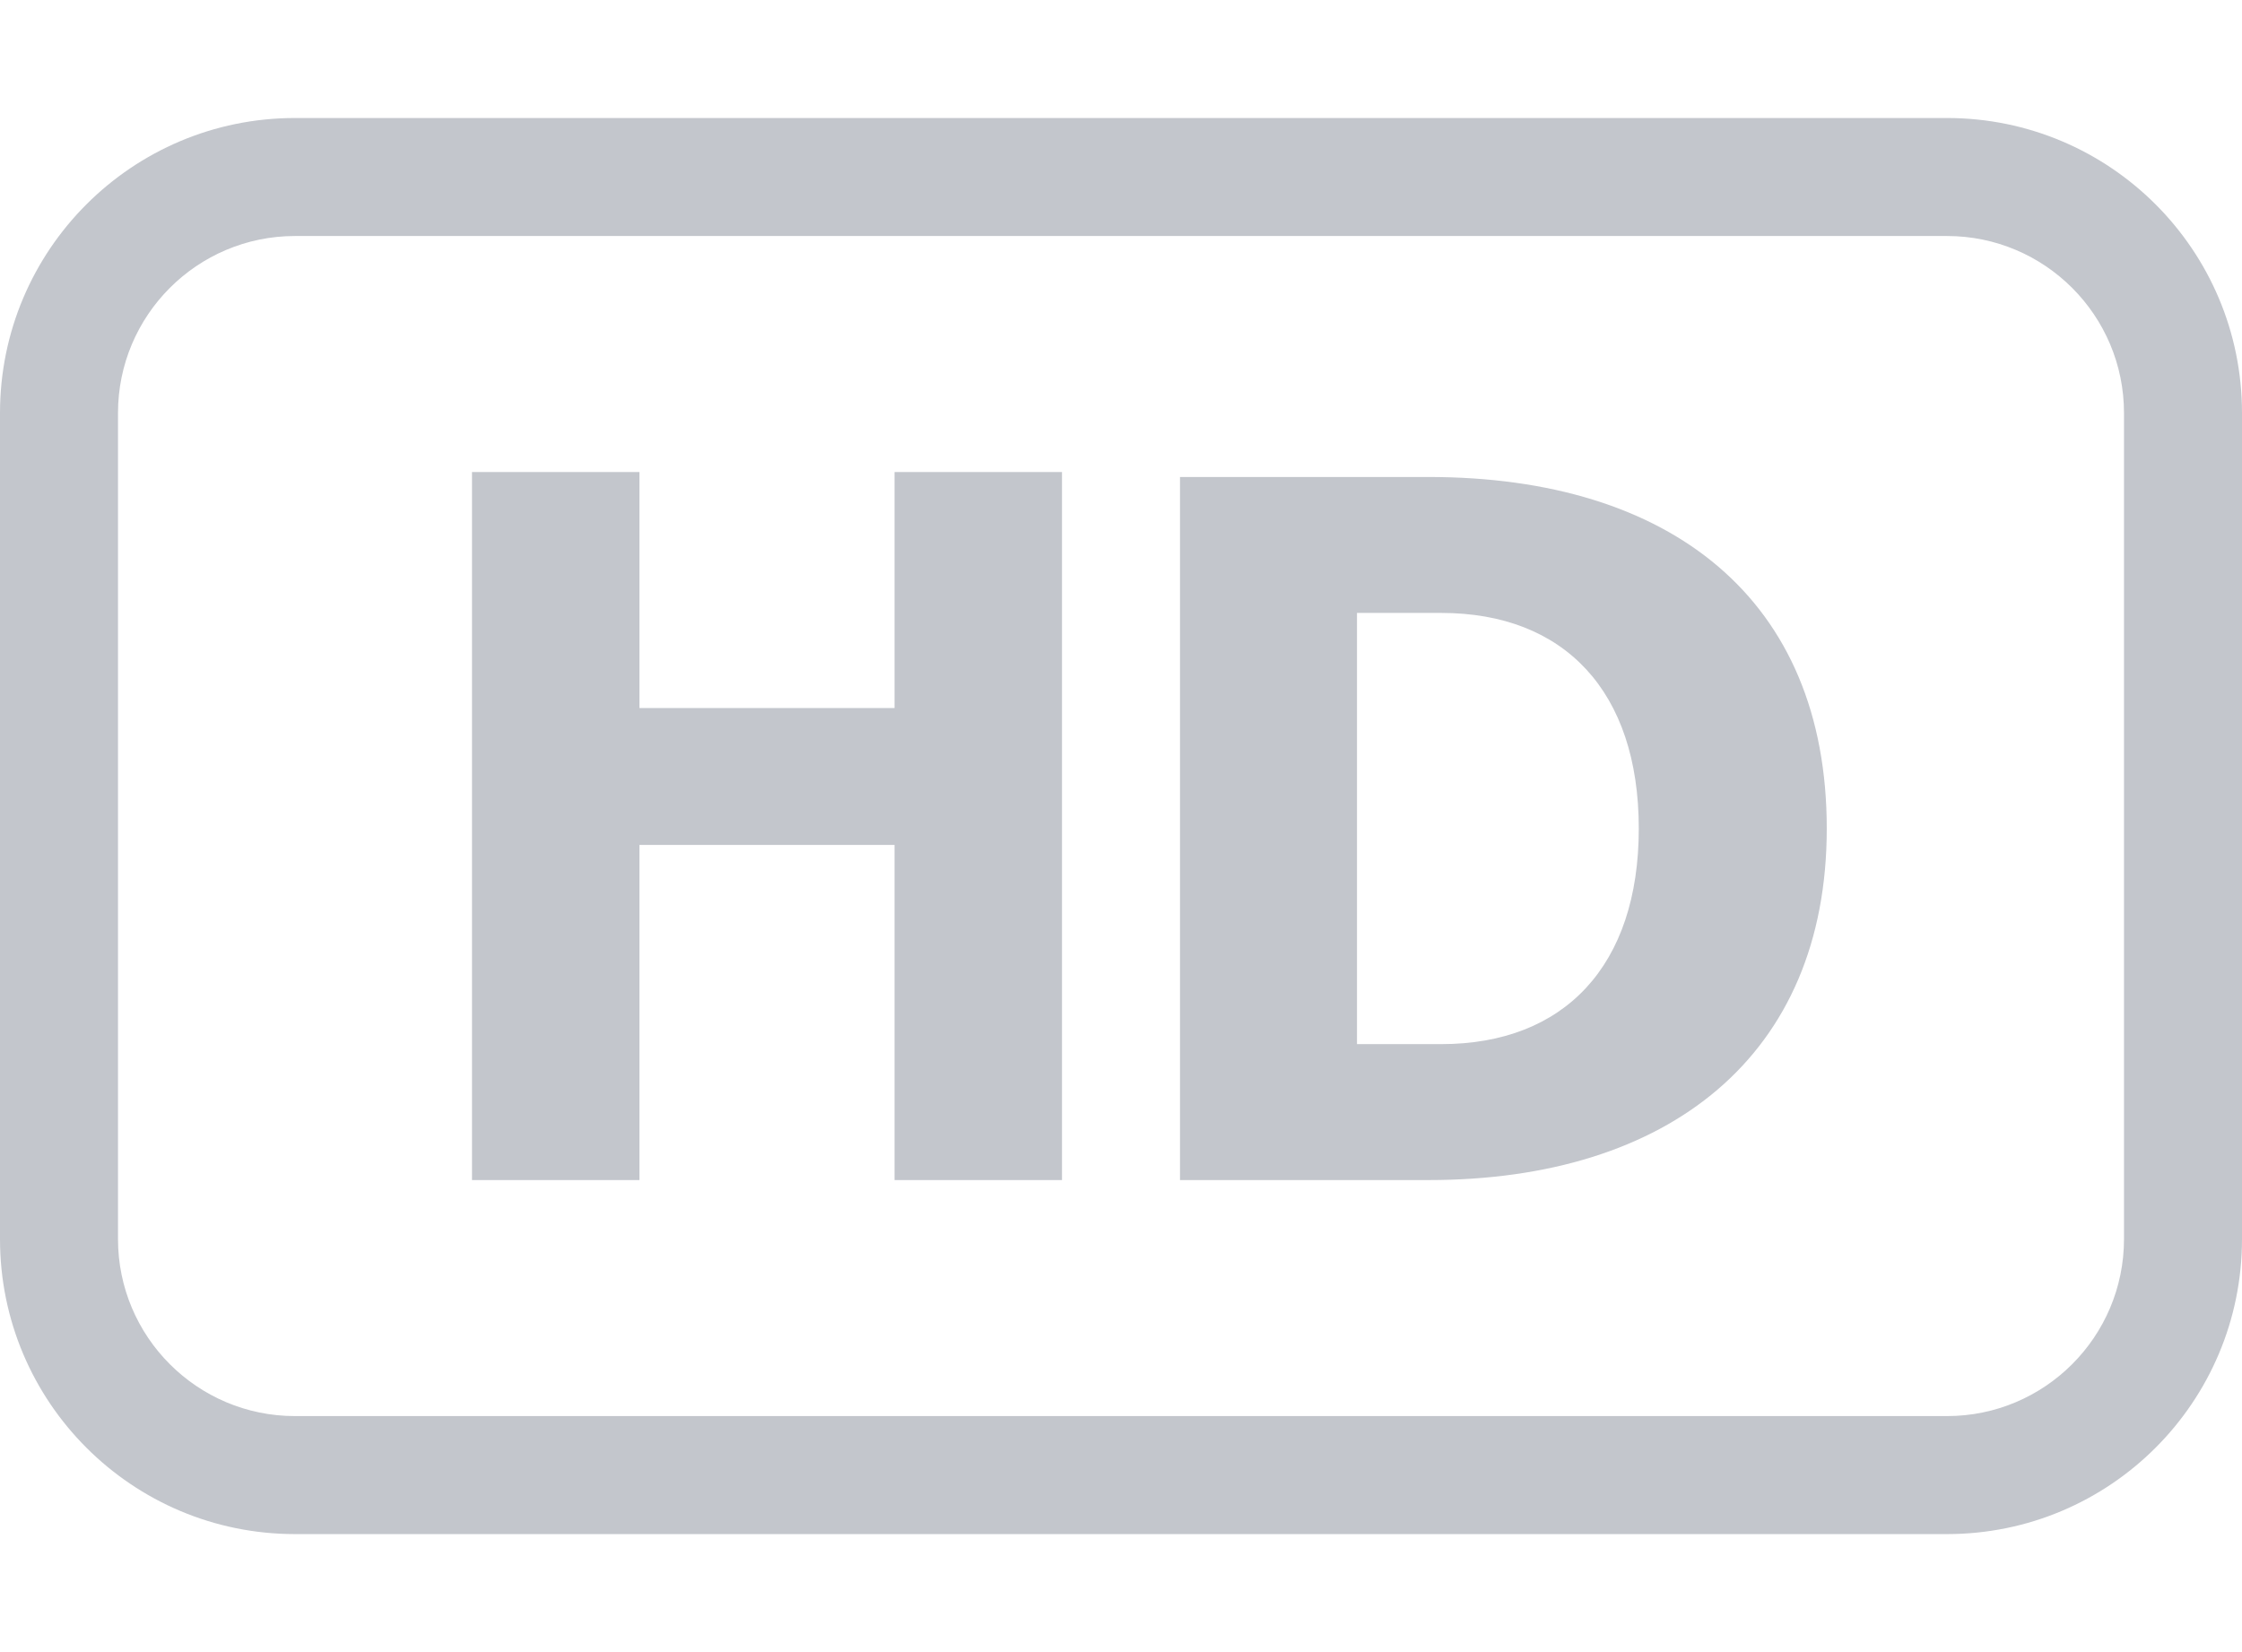
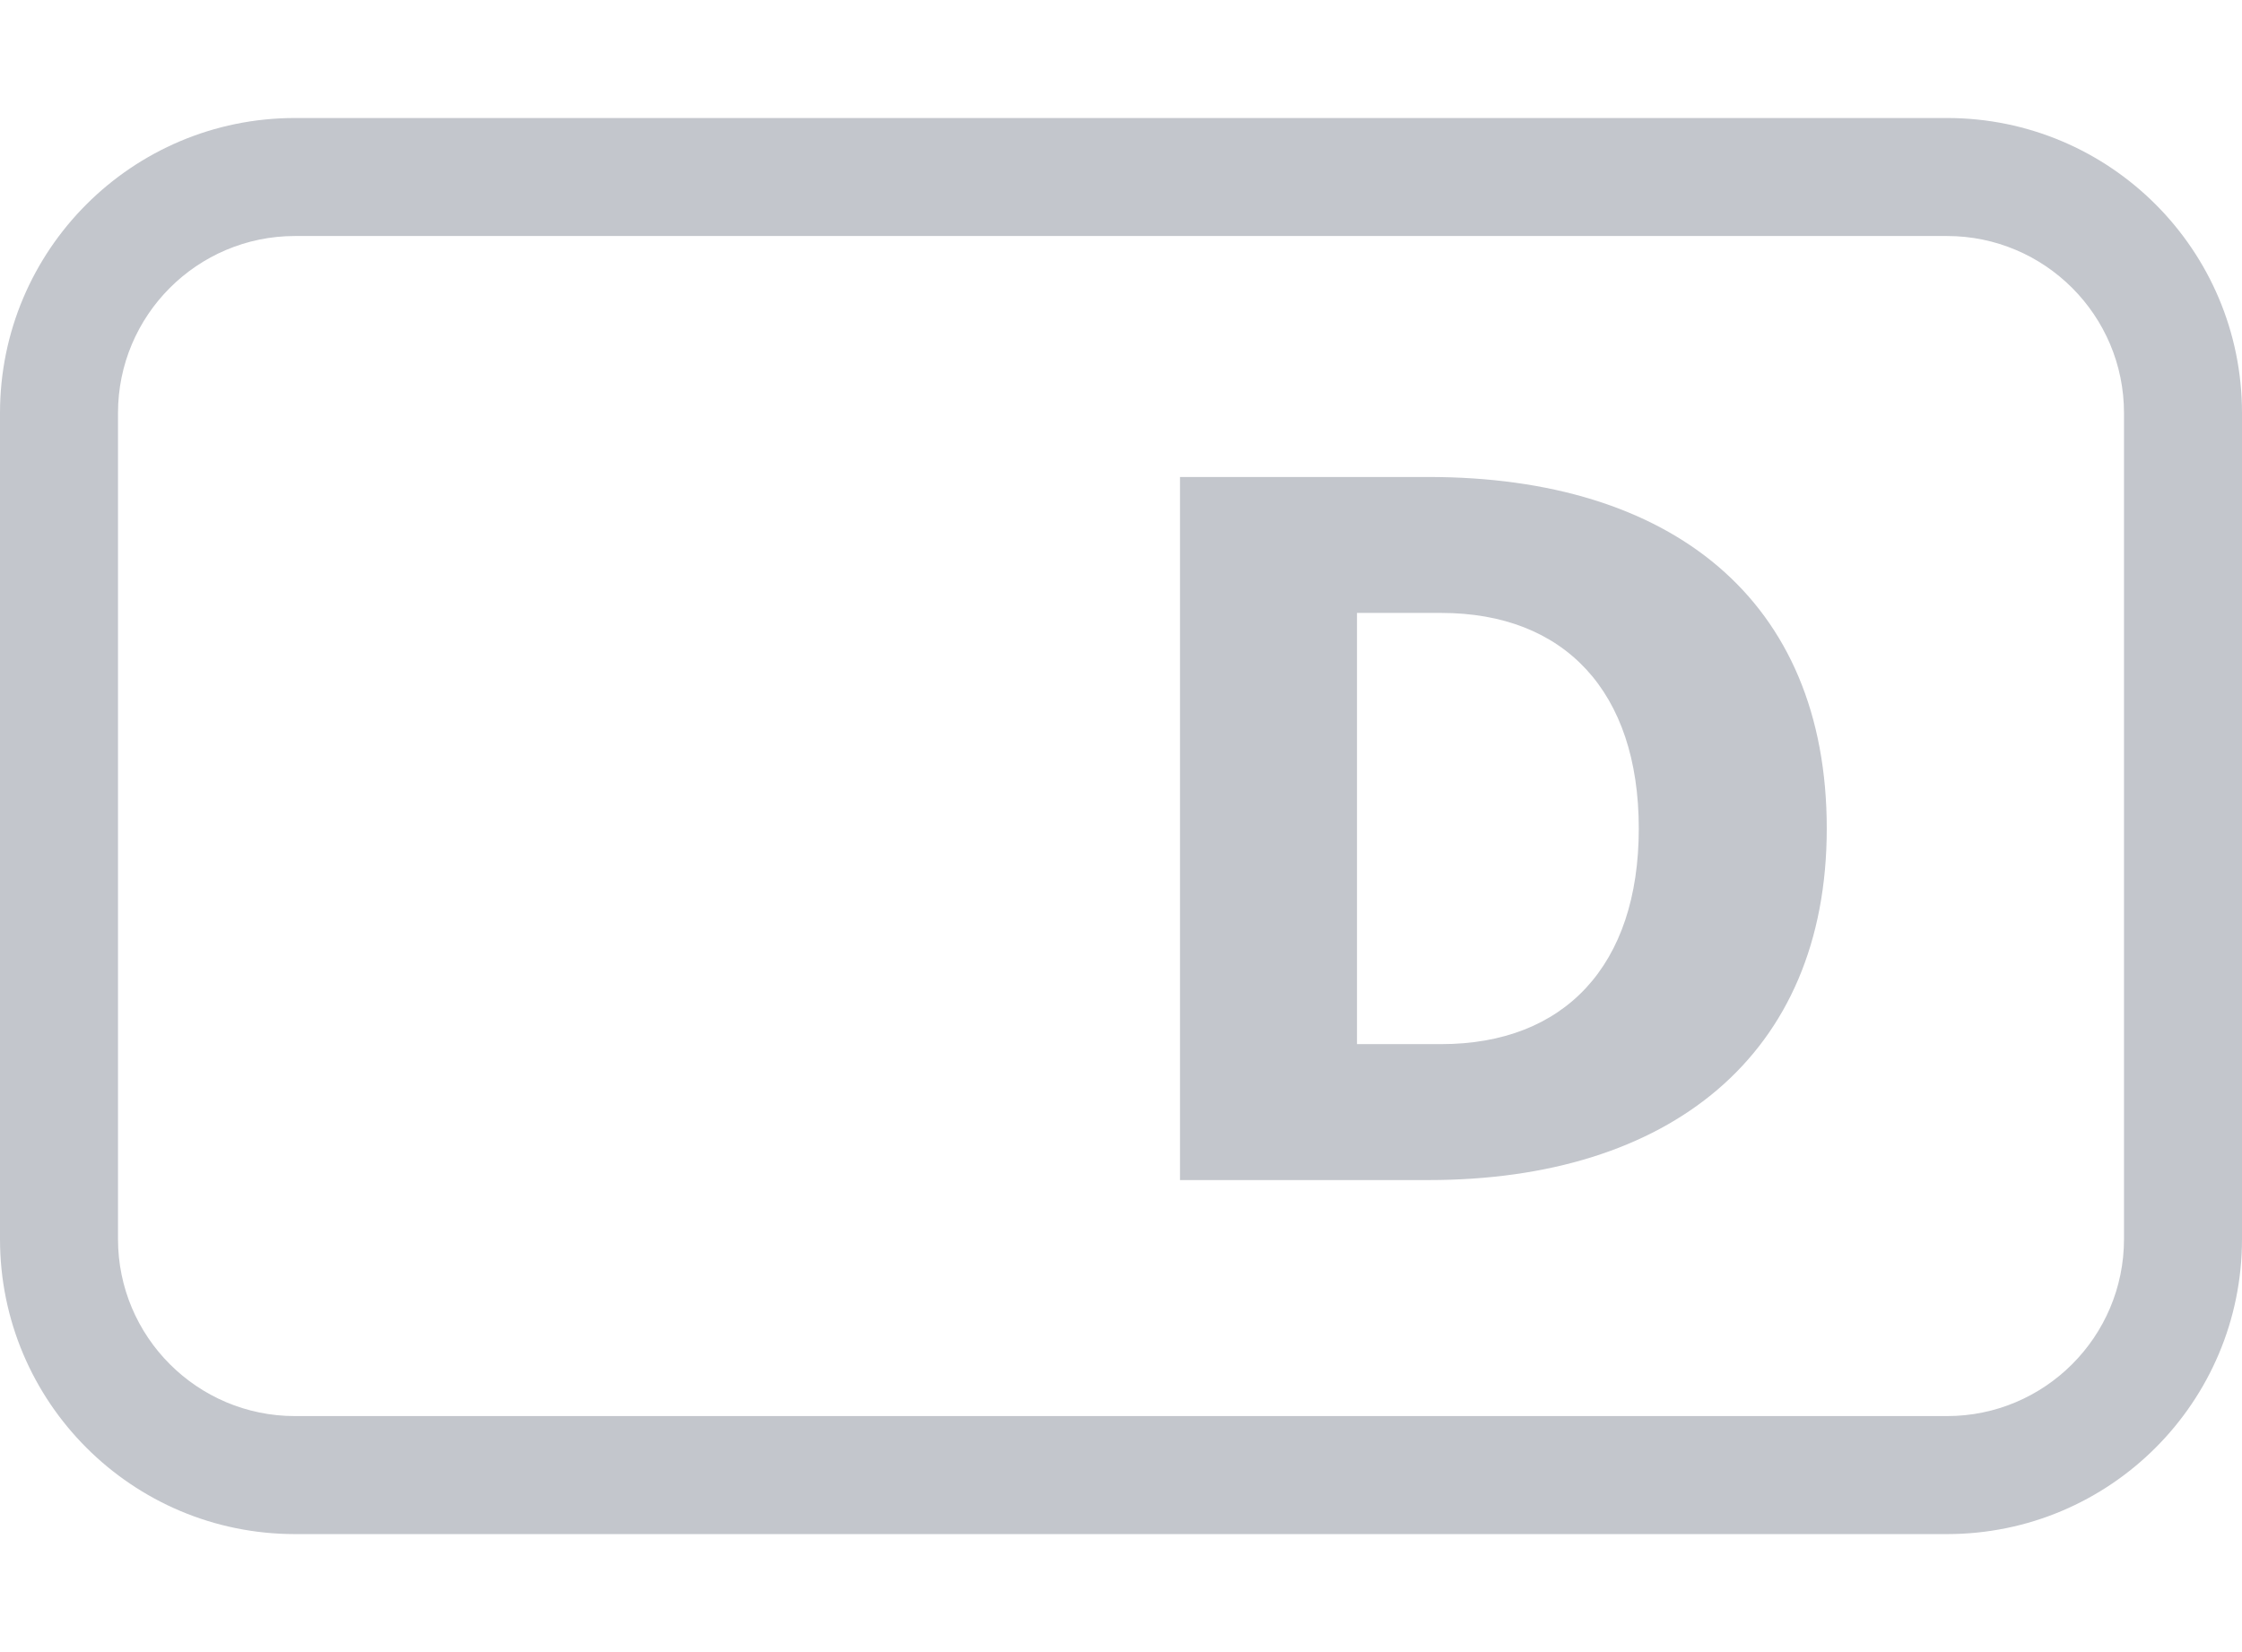
<svg xmlns="http://www.w3.org/2000/svg" width="19" height="14" viewBox="0 0 19 14" fill="none">
  <path fill-rule="evenodd" clip-rule="evenodd" d="M10 10V4.042H12.106C14.158 4.042 15.481 5.077 15.481 7.021C15.481 8.947 14.14 10 12.106 10H10ZM11.5 5.194V8.848H12.214C13.258 8.848 13.888 8.182 13.888 7.021C13.888 5.86 13.258 5.194 12.214 5.194H11.5Z" fill="#C3C6CC" />
-   <path d="M5.419 7.16H7.581V10H9V4H7.581V6H5.419V4H4V10H5.419V7.16Z" fill="#C3C6CC" />
  <path fill-rule="evenodd" clip-rule="evenodd" d="M2.5 1C1.119 1 0 2.119 0 3.5V10.5C0 11.881 1.119 13 2.5 13H16.5C17.881 13 19 11.881 19 10.5V3.5C19 2.119 17.881 1 16.5 1H2.5ZM16.5 2H2.5C1.672 2 1 2.672 1 3.5V10.5C1 11.328 1.672 12 2.5 12H16.5C17.328 12 18 11.328 18 10.5V3.5C18 2.672 17.328 2 16.5 2Z" fill="#C3C6CC" />
</svg>